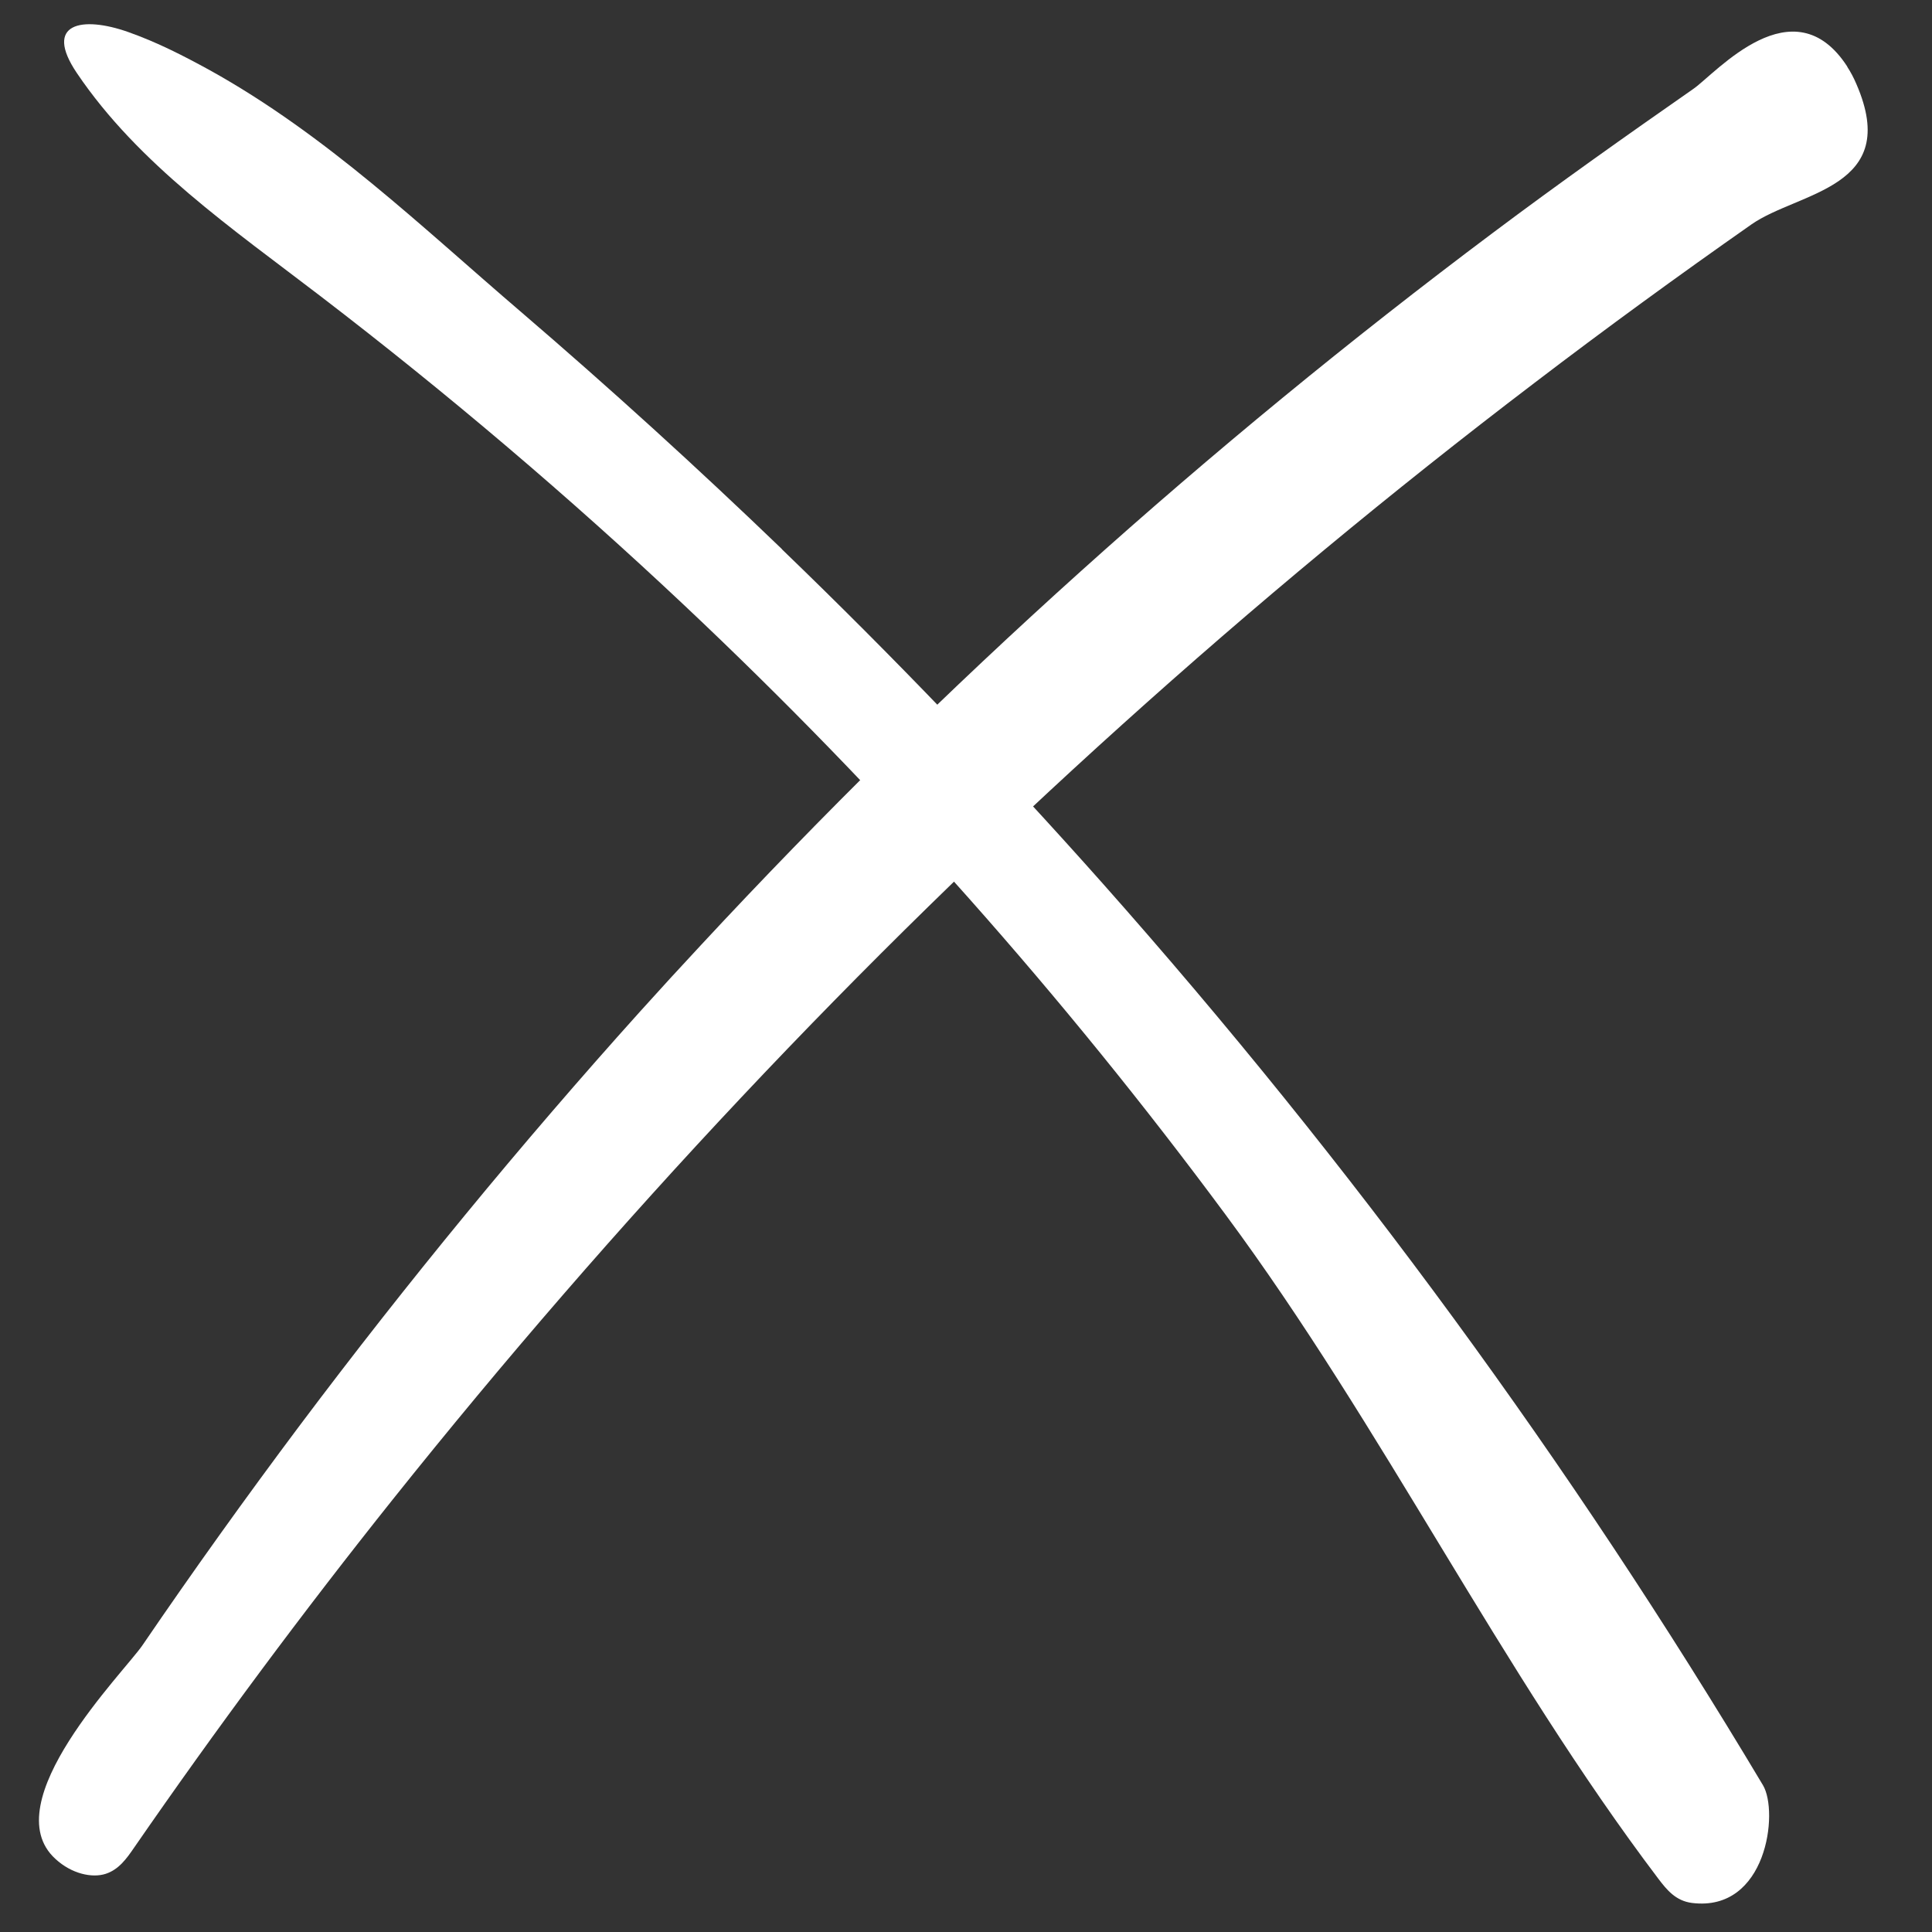
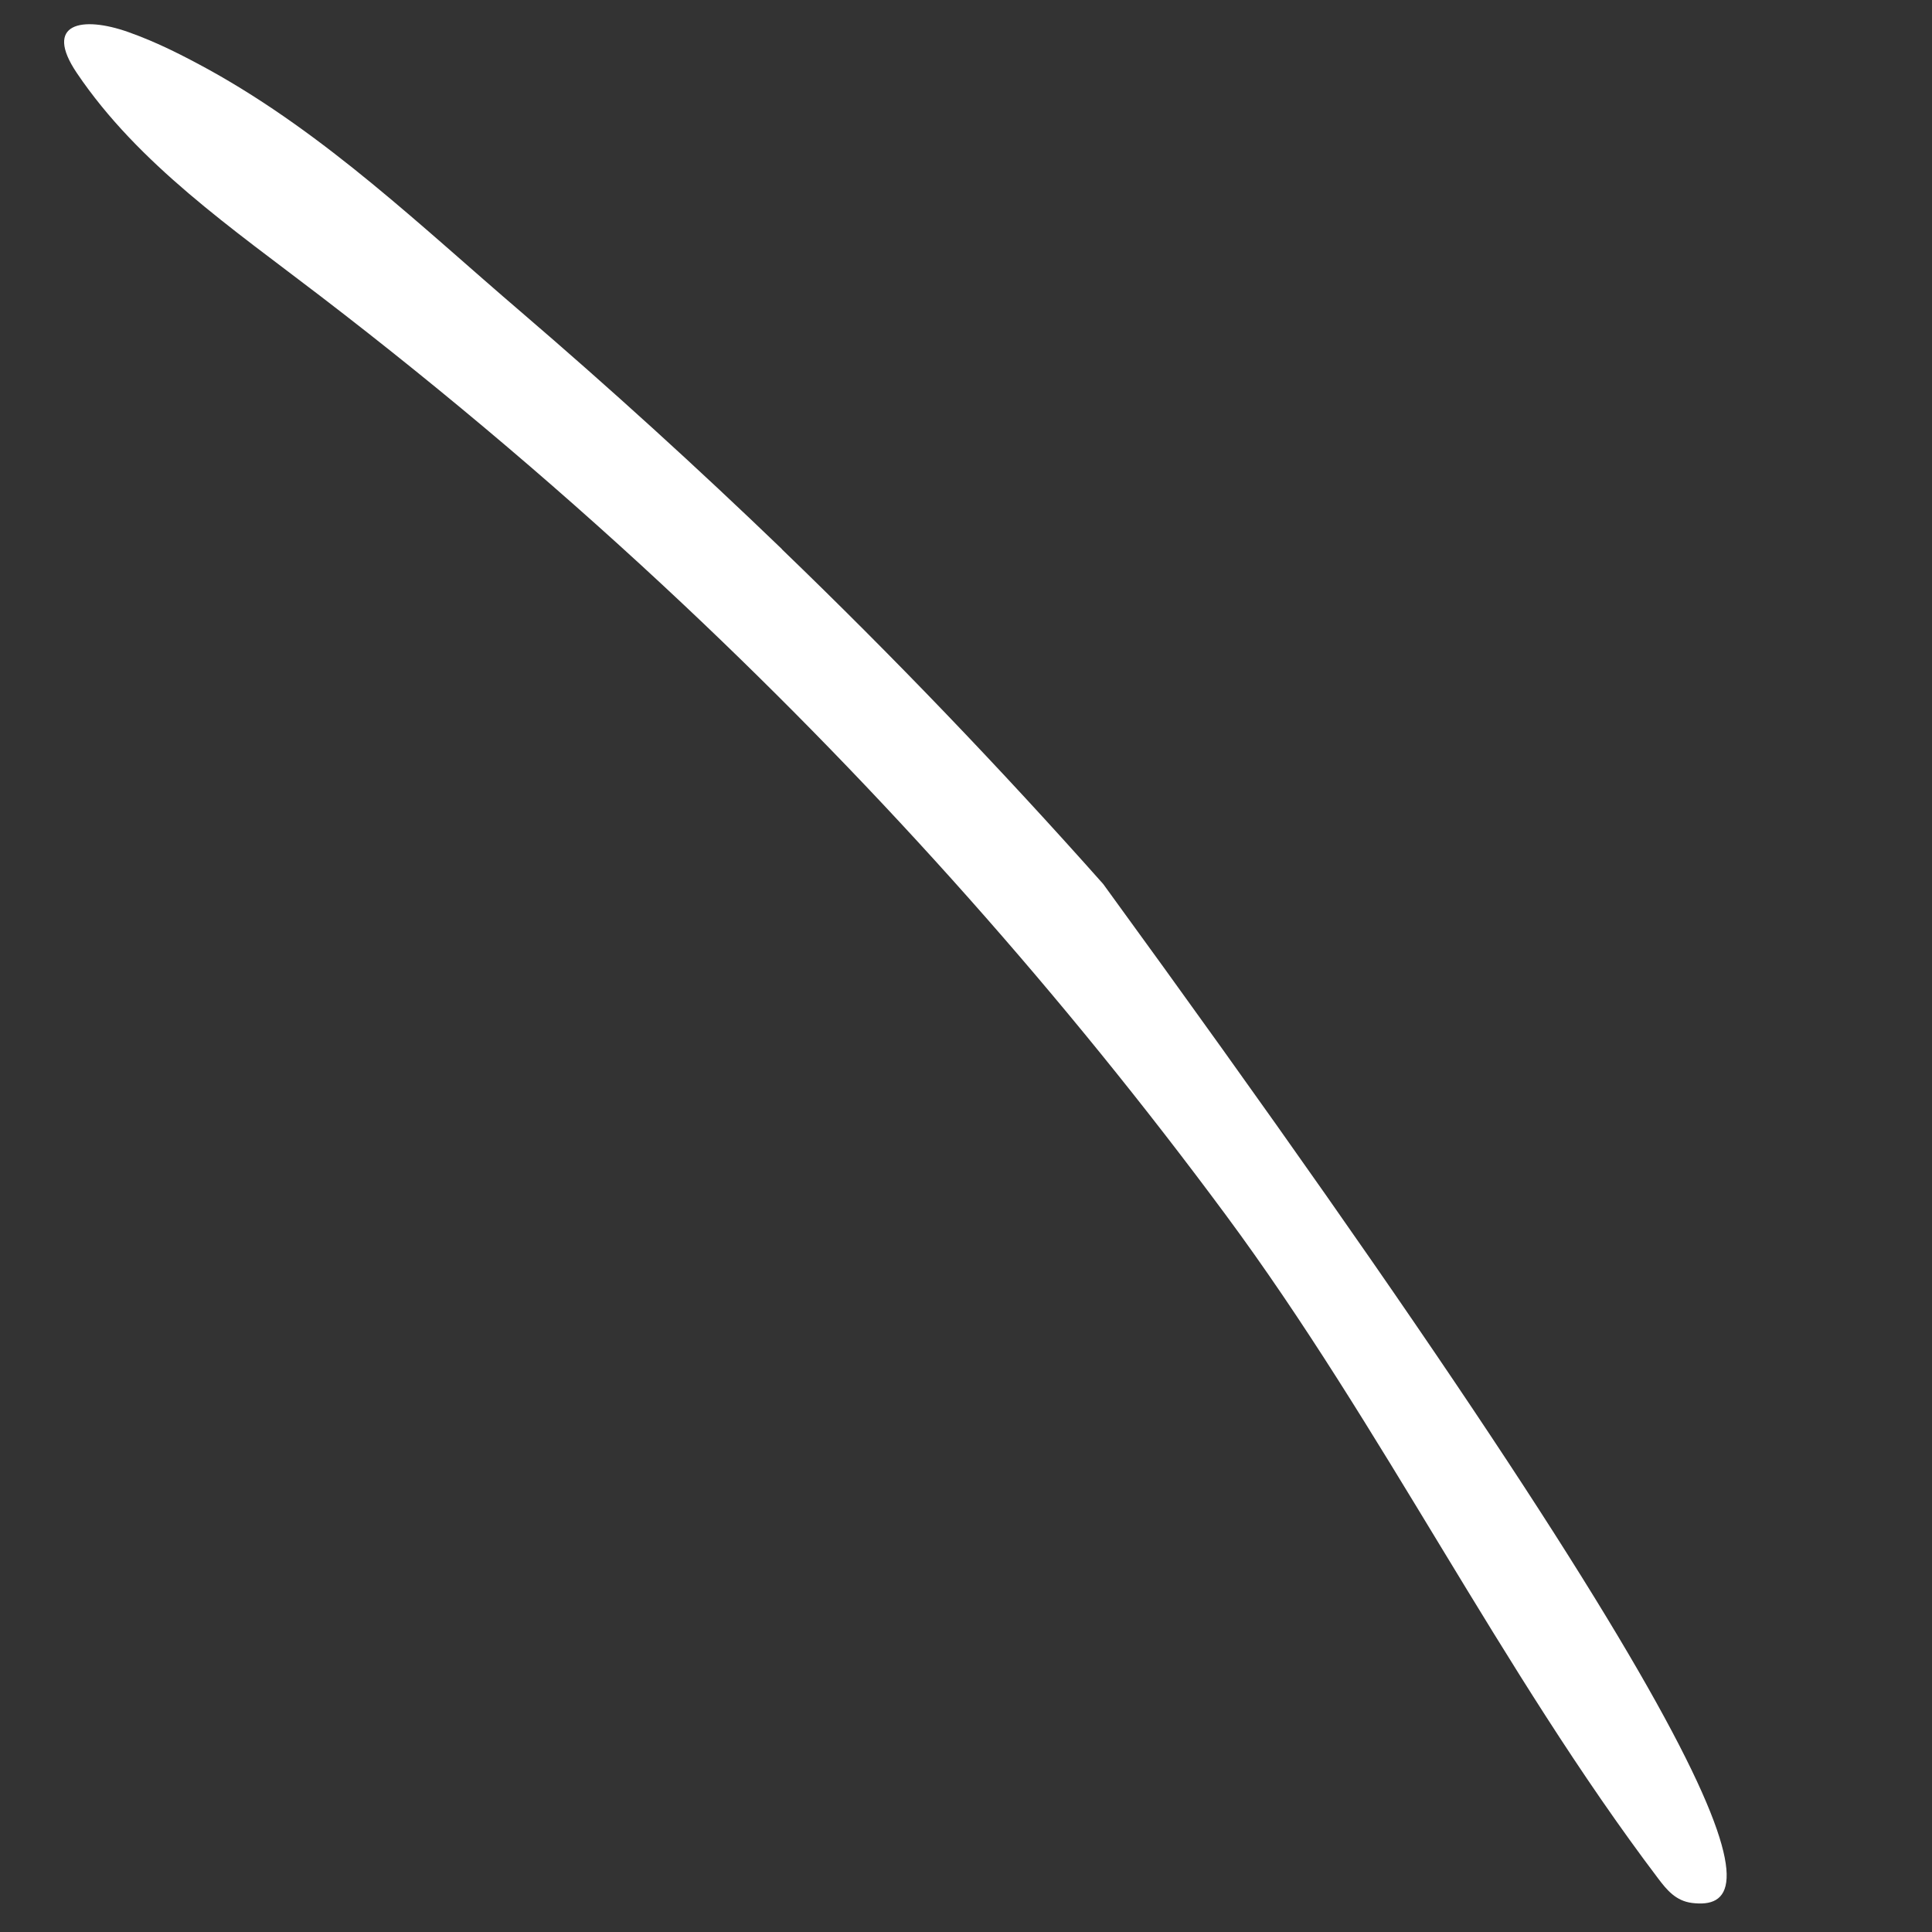
<svg xmlns="http://www.w3.org/2000/svg" width="29" height="29" viewBox="0 0 29 29" fill="none">
  <rect x="0" y="0" width="29" height="29" fill="#333333" stroke="none" />
-   <path d="M27.728 1.003C27.778 1.079 27.824 1.165 27.866 1.264C28.545 2.831 26.997 2.874 26.289 3.369C25.183 4.144 24.096 4.936 23.028 5.751C20.89 7.378 18.828 9.089 16.842 10.879C12.883 14.445 9.23 18.331 5.895 22.508C4.546 24.199 3.253 25.939 2.015 27.731C1.903 27.894 1.786 28.062 1.586 28.127C1.385 28.192 1.078 28.13 0.832 27.903C-0.096 27.058 1.868 25.094 2.139 24.695C2.901 23.578 3.687 22.481 4.495 21.402C6.111 19.249 7.816 17.175 9.607 15.184C9.912 14.845 10.22 14.51 10.53 14.177C14.153 10.276 18.122 6.706 22.411 3.493C23.398 2.753 24.405 2.04 25.421 1.332C25.757 1.097 26.919 -0.254 27.73 1.002L27.728 1.003Z" fill="white" />
-   <path d="M11.736 8.244C13.412 9.859 15.021 11.537 16.56 13.27C20.268 17.449 23.578 21.966 26.463 26.797C26.702 27.198 26.521 28.703 25.398 28.564C25.153 28.533 25.019 28.367 24.895 28.204C22.519 25.066 20.753 21.415 18.398 18.235C15.97 14.954 13.258 11.899 10.275 9.089C8.544 7.459 6.724 5.912 4.814 4.448C3.493 3.435 2.077 2.465 1.154 1.097C0.646 0.344 1.232 0.235 1.928 0.482C2.363 0.636 2.759 0.84 3.144 1.051C4.9 2.024 6.335 3.411 7.81 4.673C9.157 5.828 10.466 7.019 11.739 8.244L11.736 8.244Z" fill="white" />
+   <path d="M11.736 8.244C13.412 9.859 15.021 11.537 16.56 13.27C26.702 27.198 26.521 28.703 25.398 28.564C25.153 28.533 25.019 28.367 24.895 28.204C22.519 25.066 20.753 21.415 18.398 18.235C15.97 14.954 13.258 11.899 10.275 9.089C8.544 7.459 6.724 5.912 4.814 4.448C3.493 3.435 2.077 2.465 1.154 1.097C0.646 0.344 1.232 0.235 1.928 0.482C2.363 0.636 2.759 0.84 3.144 1.051C4.9 2.024 6.335 3.411 7.81 4.673C9.157 5.828 10.466 7.019 11.739 8.244L11.736 8.244Z" fill="white" />
</svg>